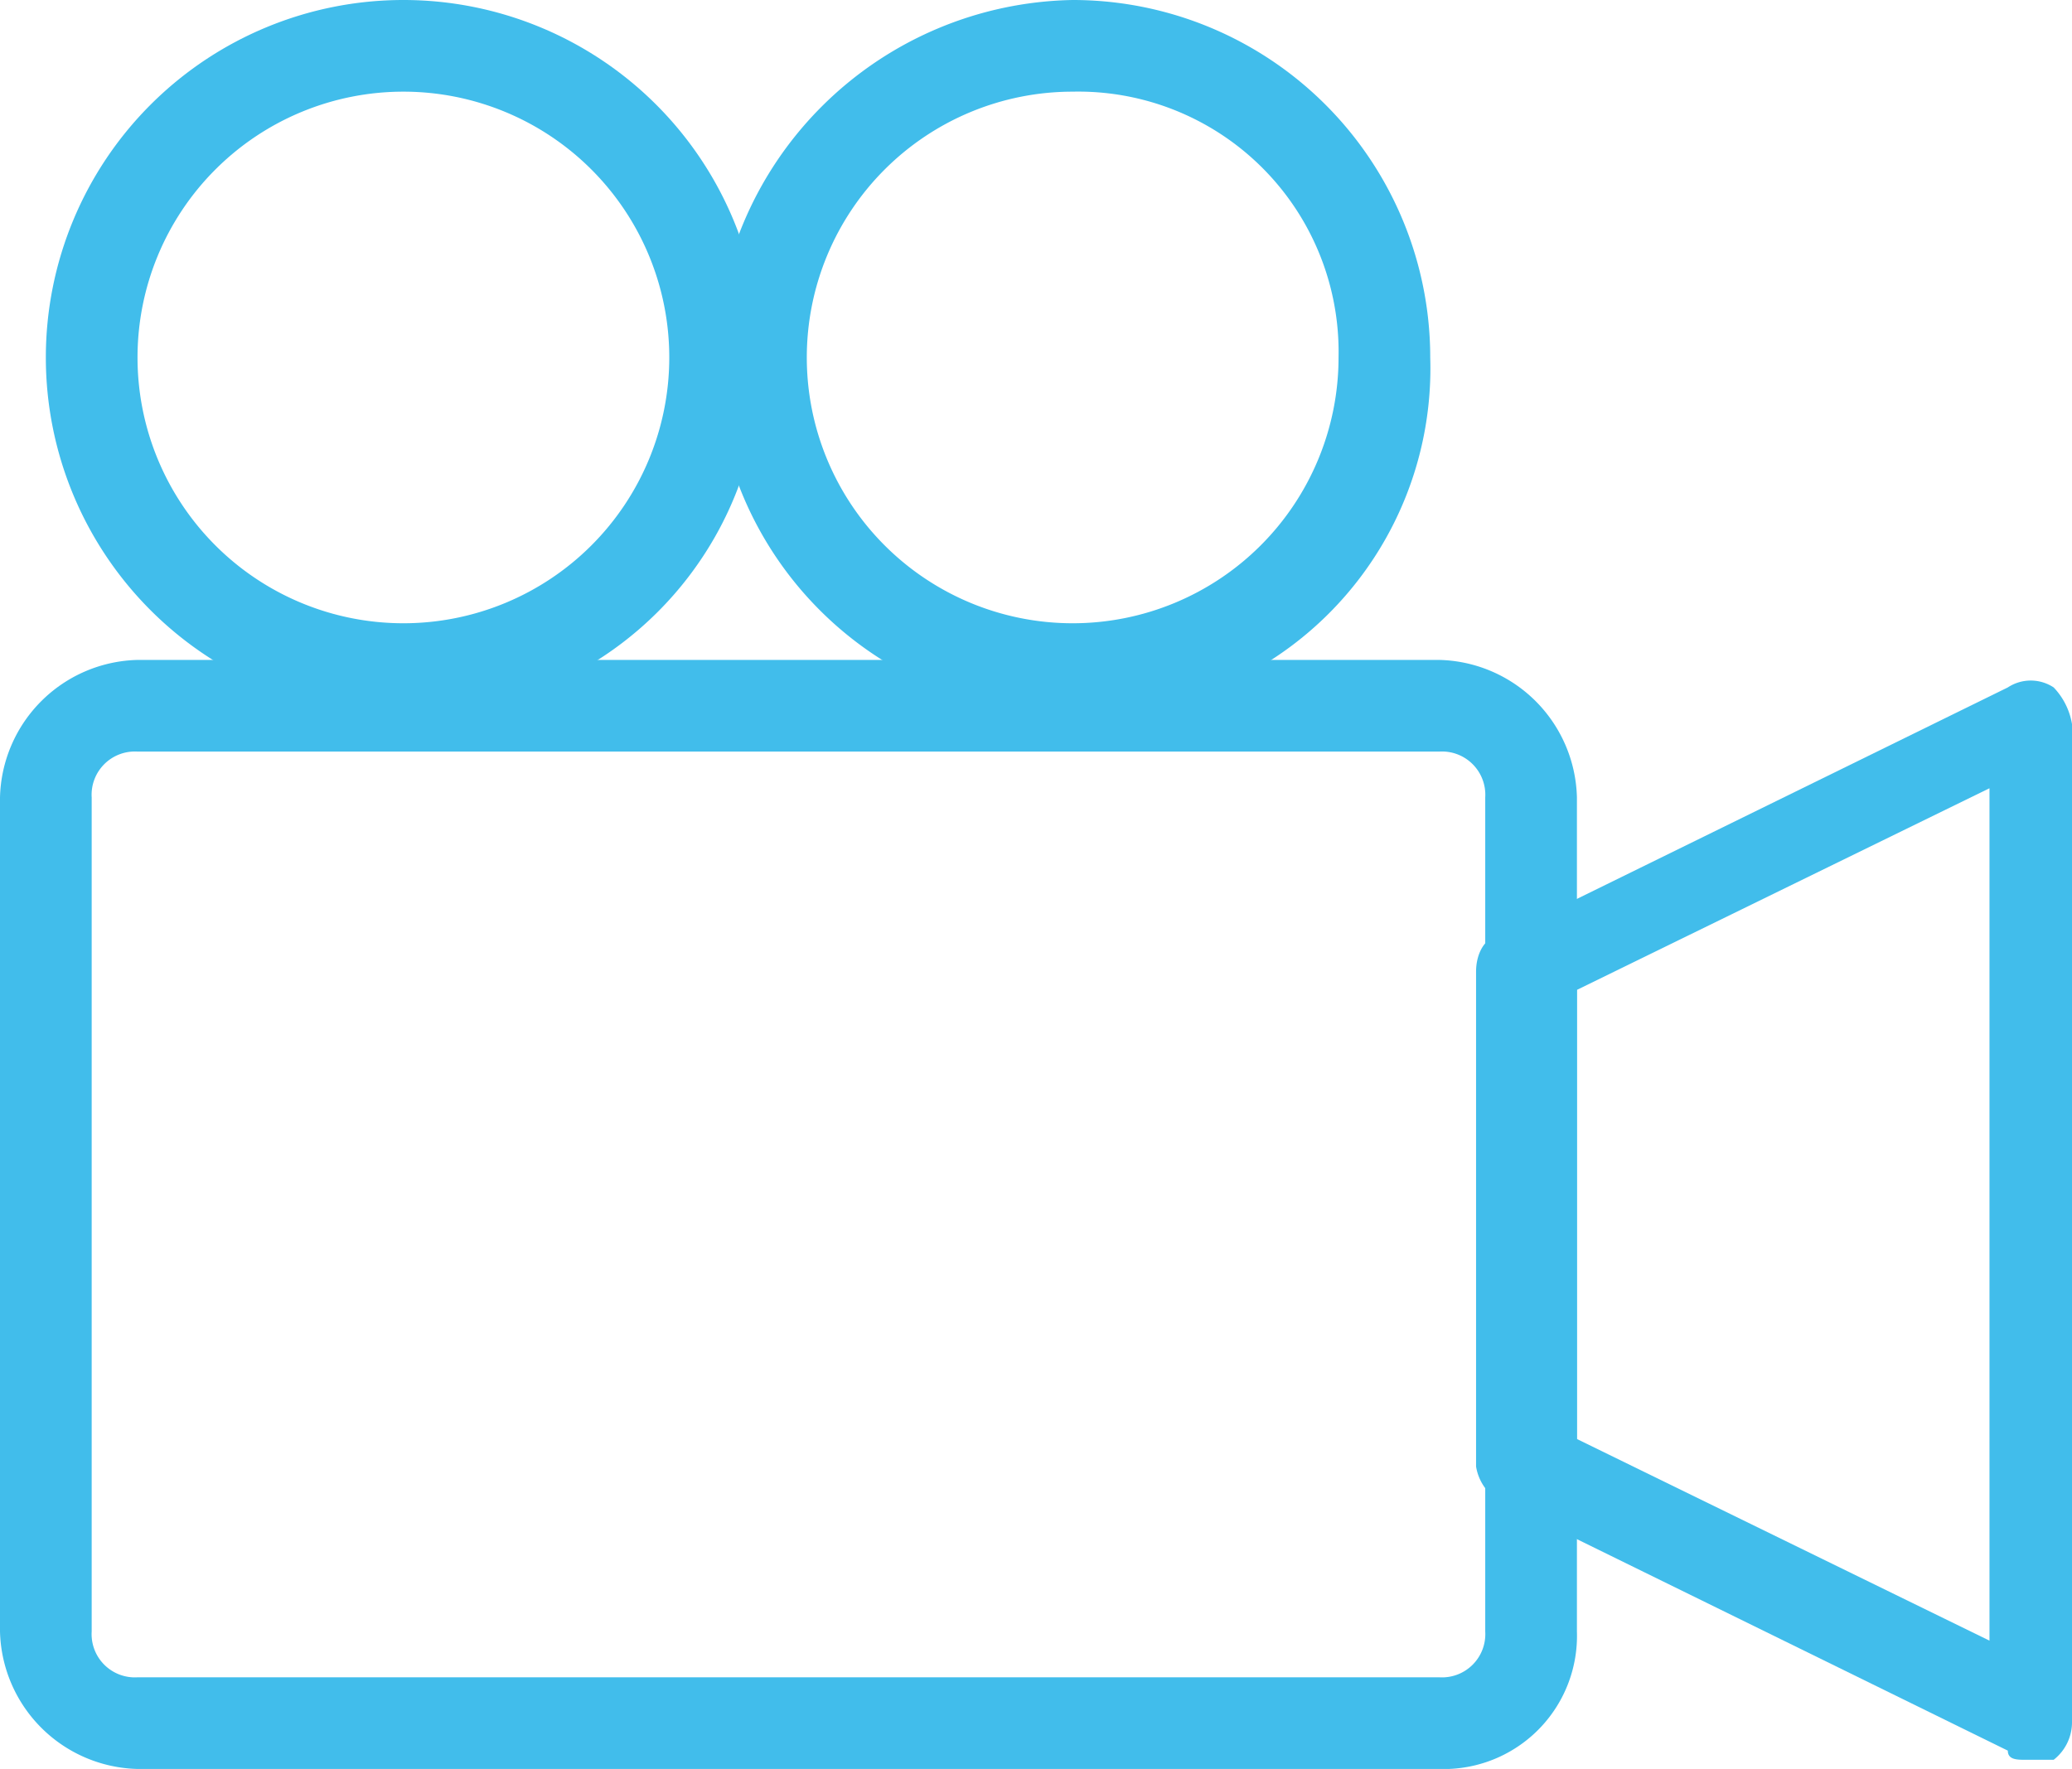
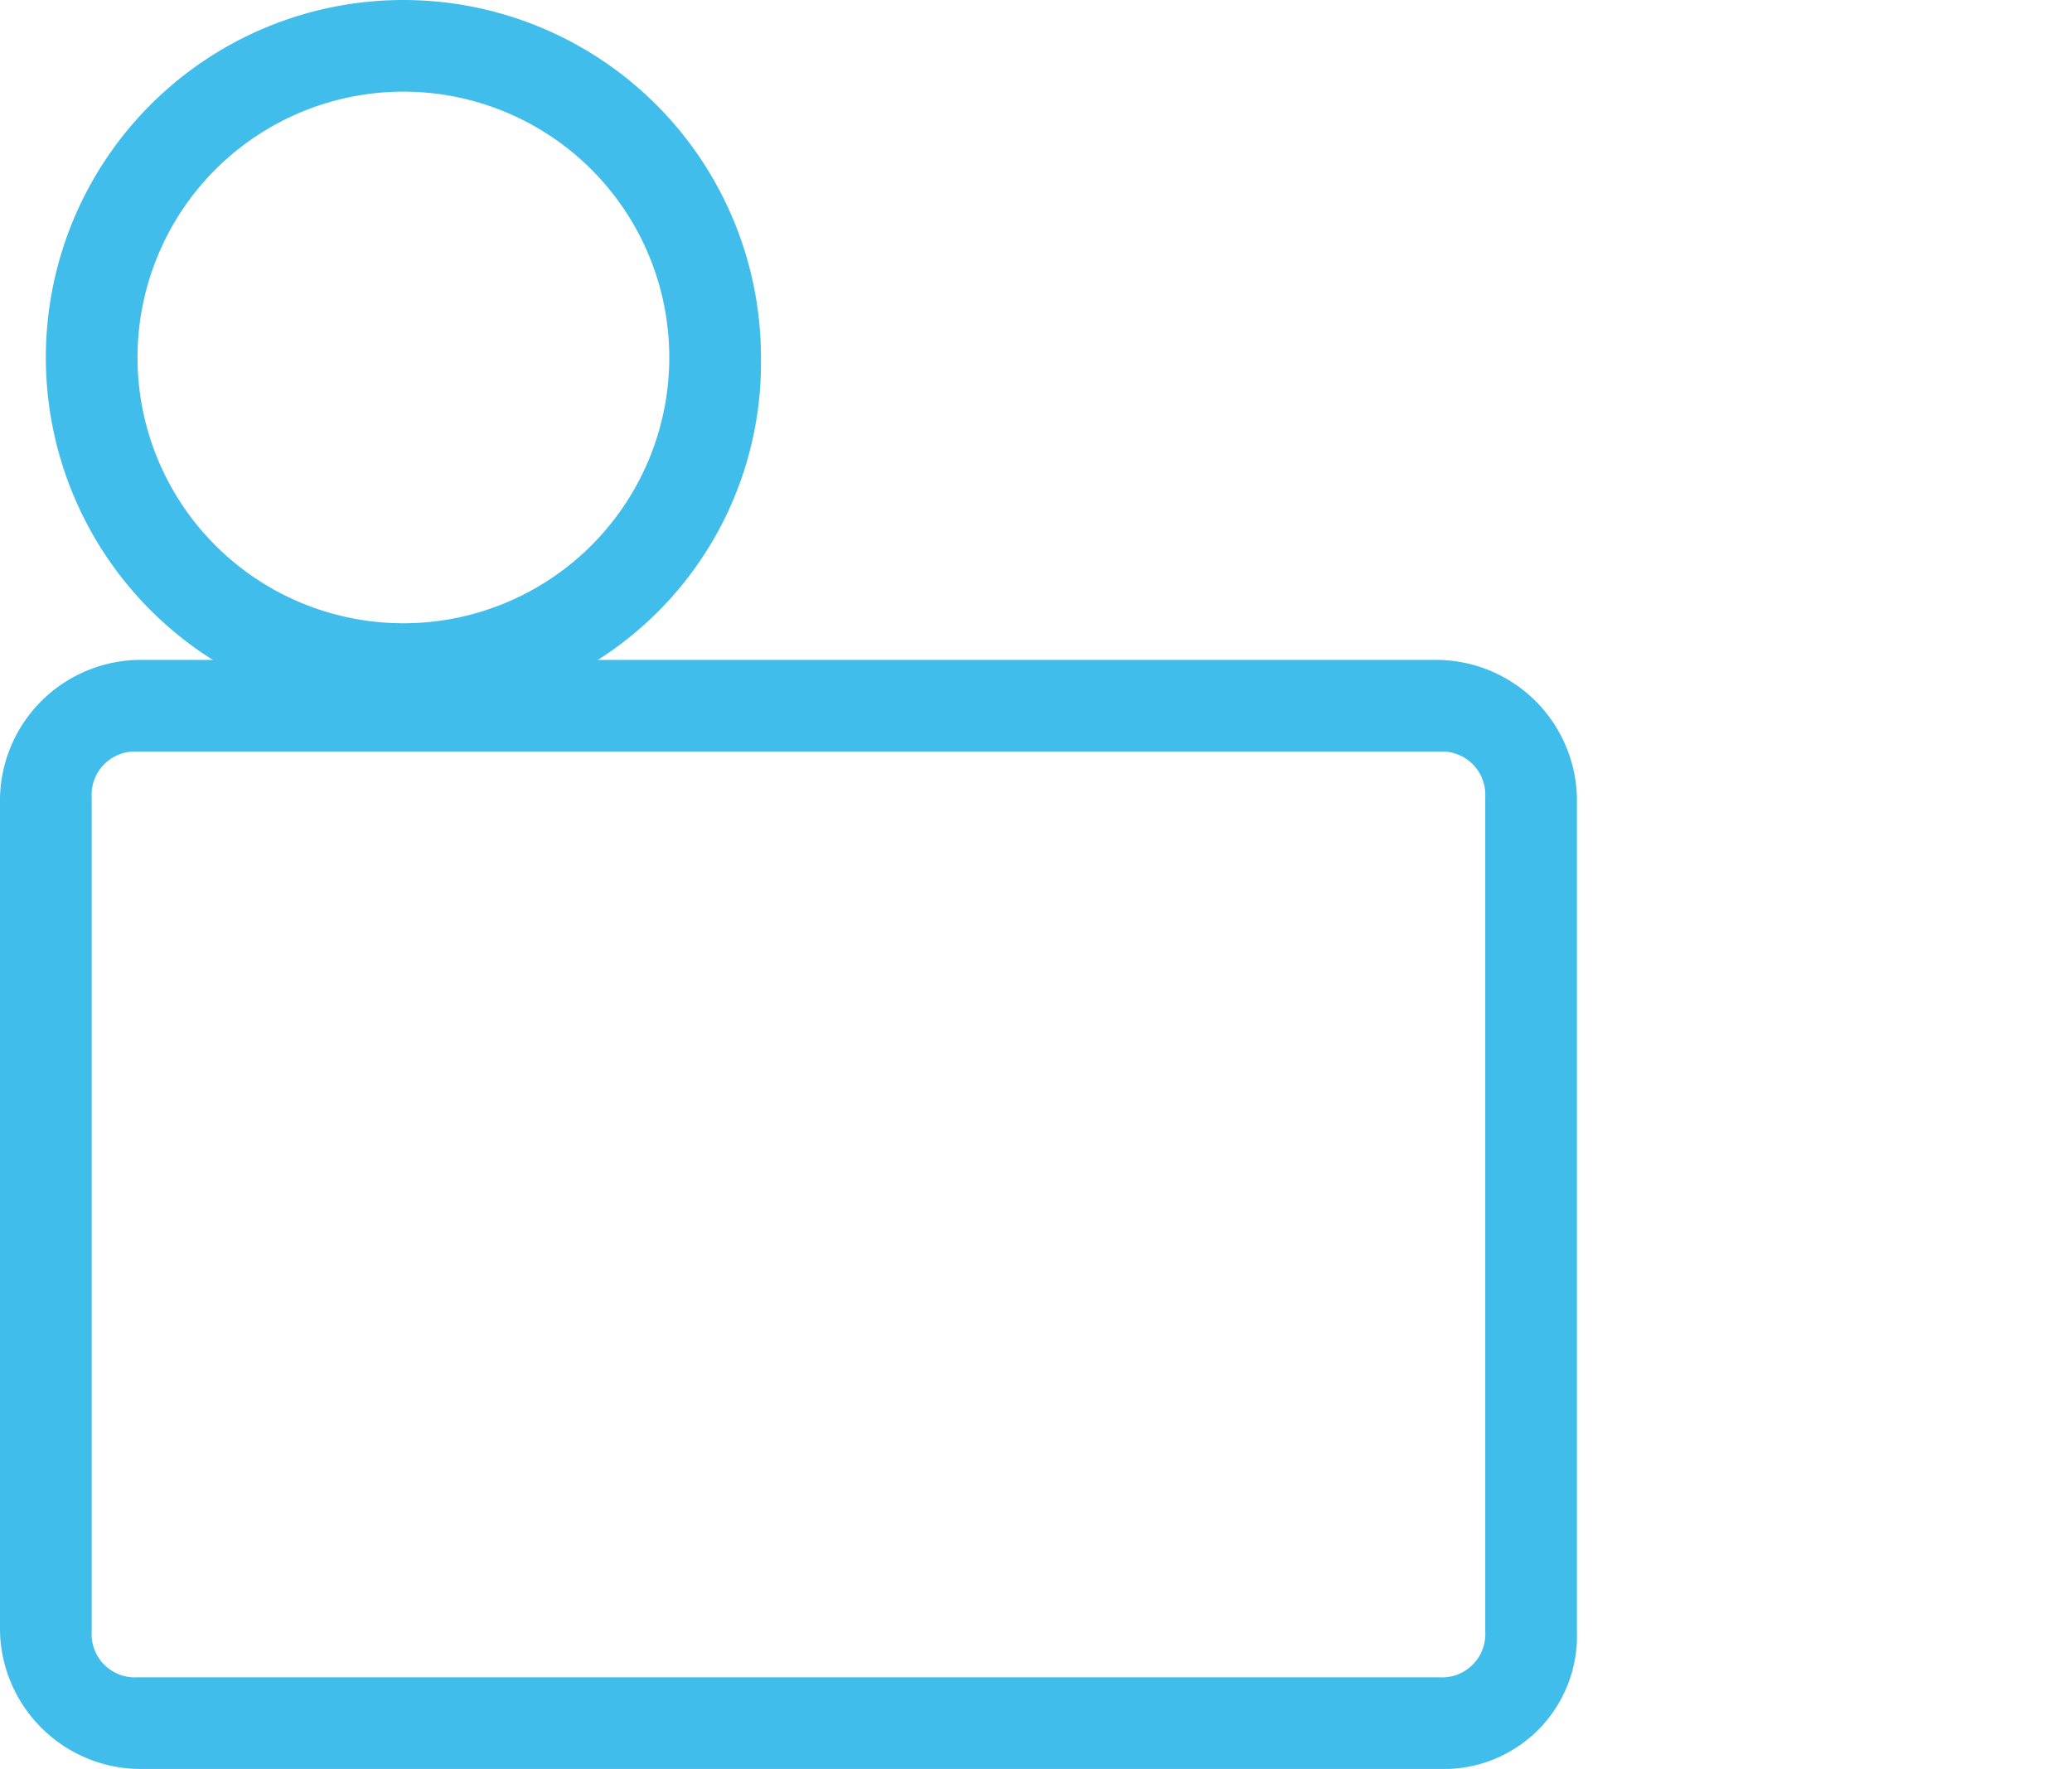
<svg xmlns="http://www.w3.org/2000/svg" viewBox="0 0 22.6 19.3">
  <defs>
    <style>.a{fill:#41BDEB;}</style>
  </defs>
  <path class="a" d="M15.8,19.3H1.5A1.538,1.538,0,0,1,0,17.8V8.7A1.538,1.538,0,0,1,1.5,7.2H15.7a1.538,1.538,0,0,1,1.5,1.5v9.1a1.453,1.453,0,0,1-1.4,1.5ZM1.5,8.2a.472.472,0,0,0-.5.5v9.1a.472.472,0,0,0,.5.5H15.7a.472.472,0,0,0,.5-.5V8.7a.472.472,0,0,0-.5-.5Z" />
-   <path class="a" d="M22.1,19.2c-.1,0-.2,0-.2-.1l-5.5-2.7a.536.536,0,0,1-.3-.4V10.6c0-.2.1-.4.3-.4l5.5-2.7a.454.454,0,0,1,.5,0,.758.758,0,0,1,.2.4V18.8a.52.52,0,0,1-.2.4Zm-4.9-3.5,4.5,2.2V8.6l-4.5,2.2v4.9Z" />
  <path class="a" d="M4.4,7.8A3.9,3.9,0,1,1,8.3,3.9,3.842,3.842,0,0,1,4.4,7.8ZM4.4,1A2.9,2.9,0,1,0,7.3,3.9,2.9,2.9,0,0,0,4.4,1Z" />
-   <path class="a" d="M11.7,7.8A3.9,3.9,0,0,1,7.8,3.9,3.971,3.971,0,0,1,11.7,0a3.9,3.9,0,0,1,3.9,3.9,3.783,3.783,0,0,1-3.9,3.9Zm0-6.8a2.9,2.9,0,1,0,2.9,2.9A2.84,2.84,0,0,0,11.7,1Z" />
</svg>